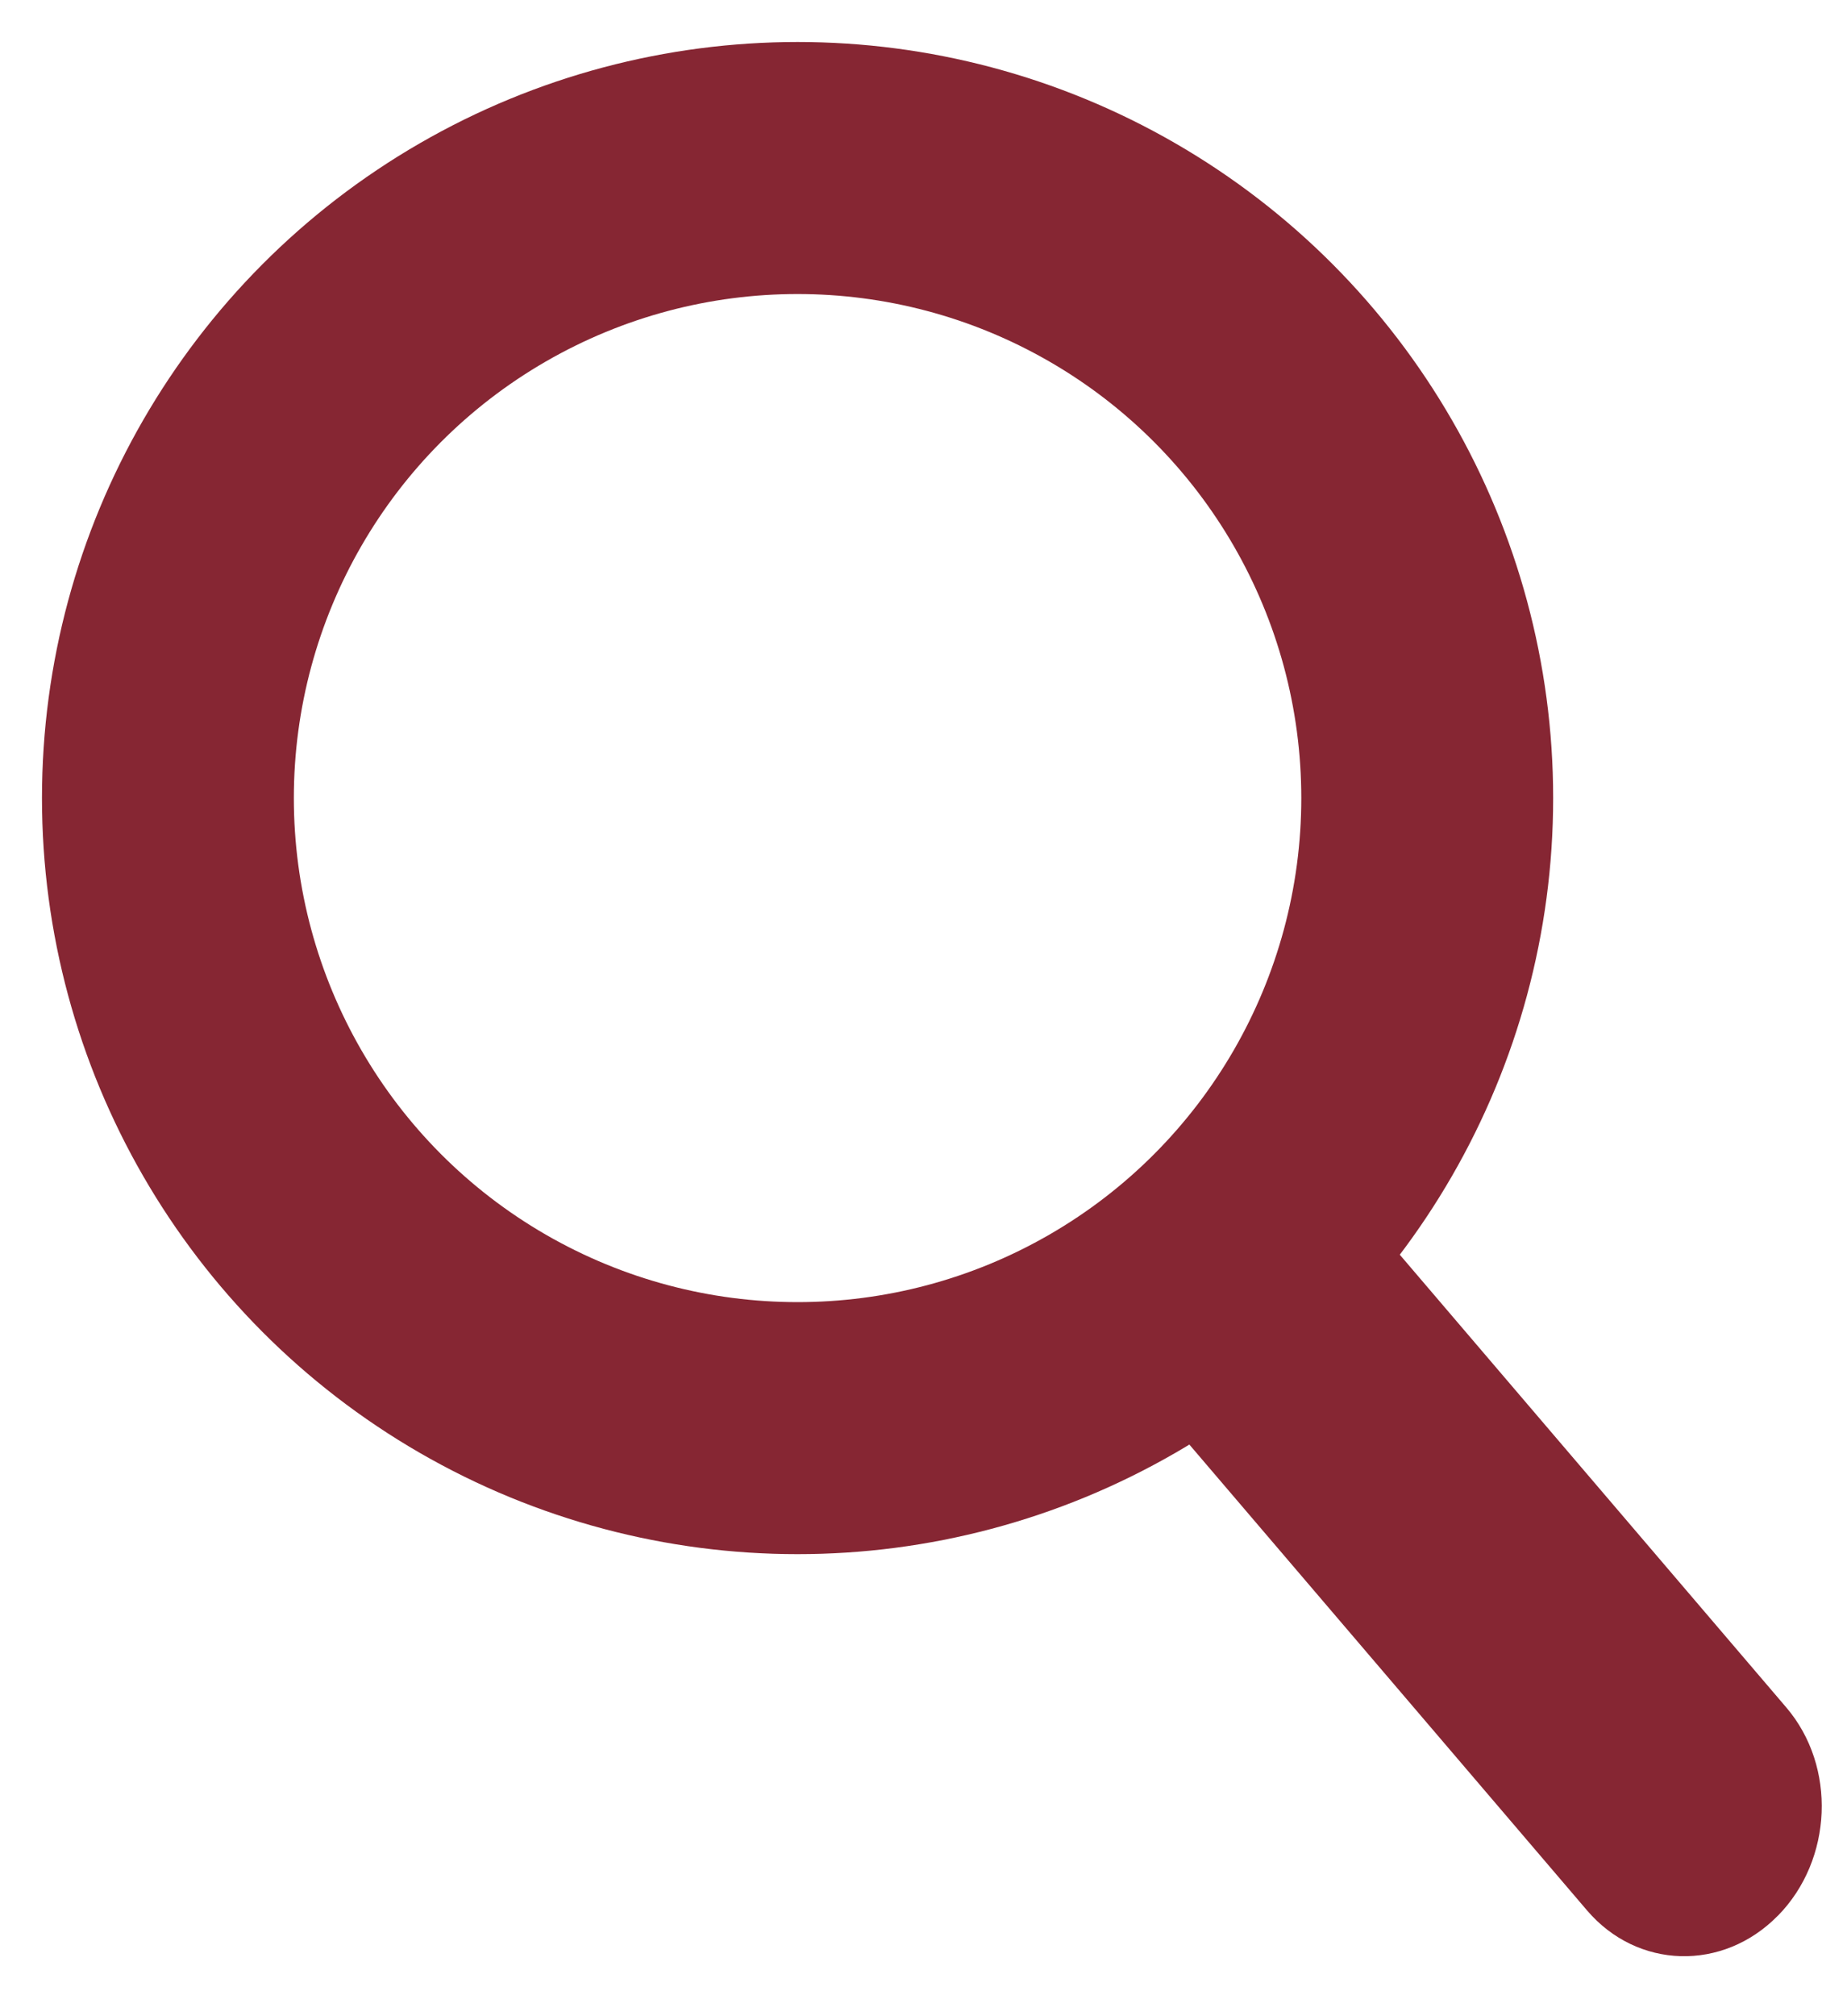
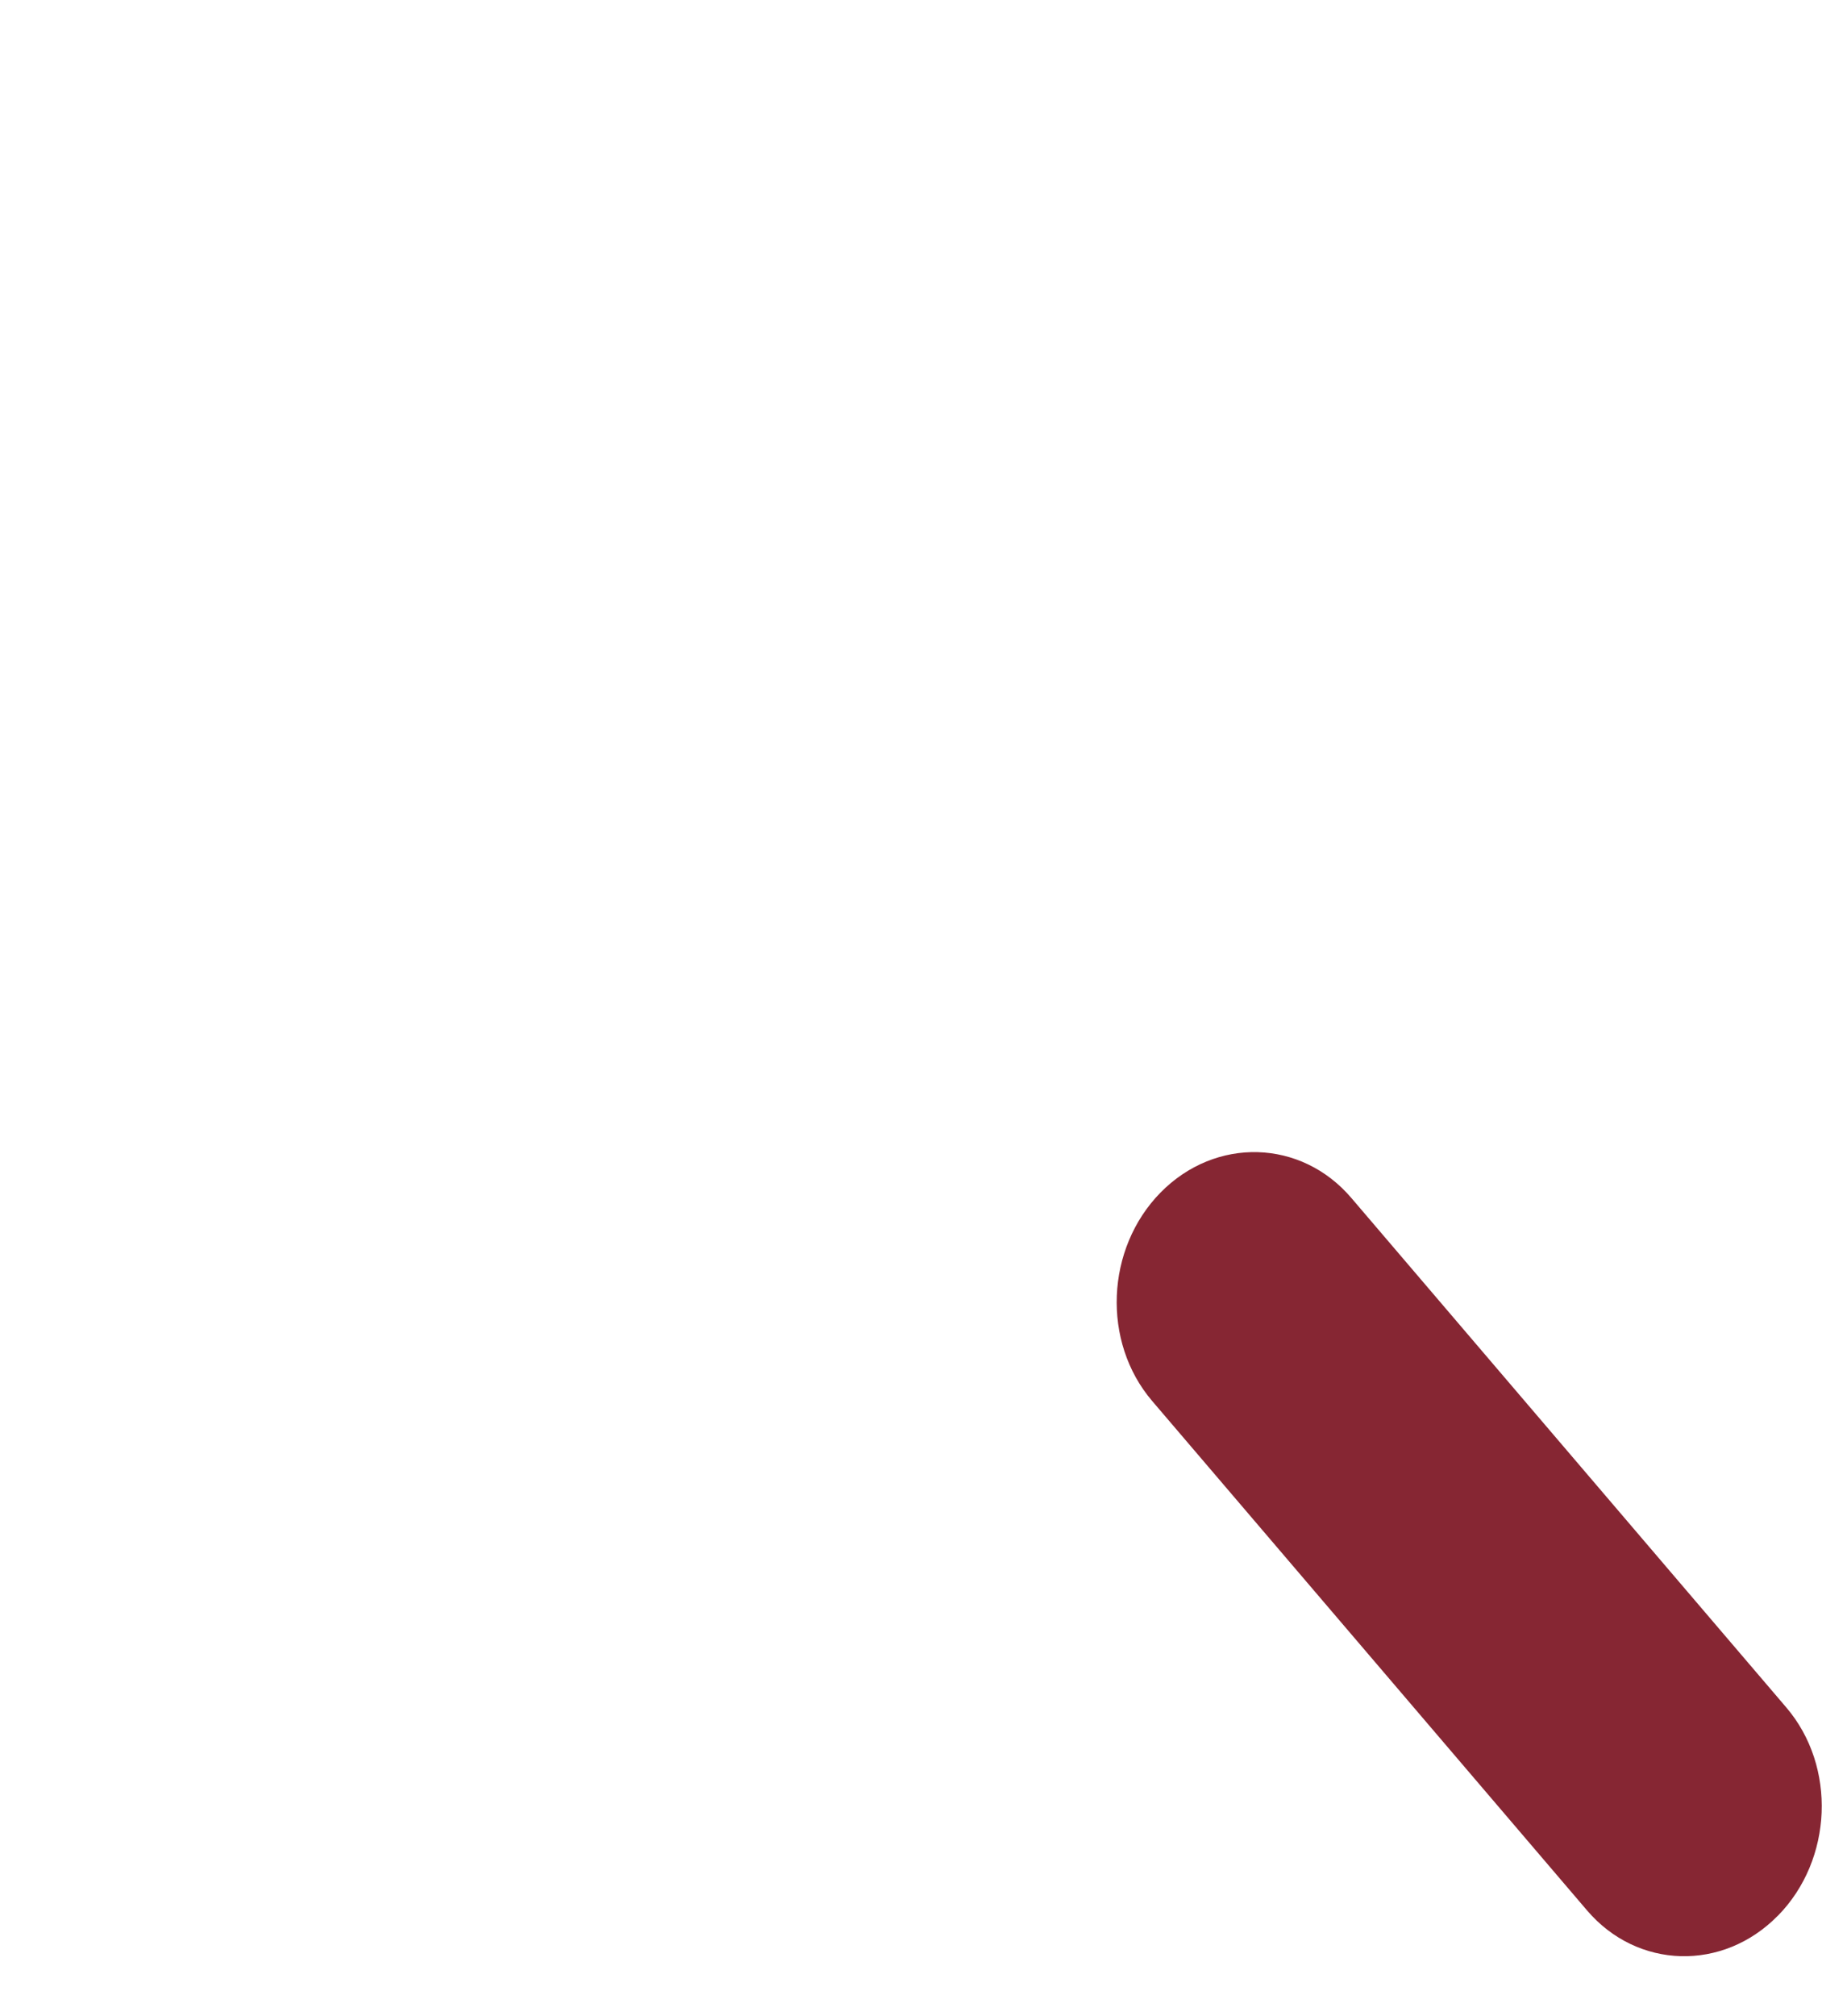
<svg xmlns="http://www.w3.org/2000/svg" width="22" height="24" class="svg-src">
  <g transform="translate(2 2)" fill="none" fill-rule="evenodd">
    <path d="M19.176 20.804c-.655.667-1.674.638-2.273-.064l-5.18-6.064c-.6-.703-.554-1.813.1-2.48.656-.667 1.675-.638 2.274.065l5.18 6.064c.6.702.555 1.812-.1 2.479" fill="#862633" />
-     <circle stroke="#862633" stroke-width="3" cx="7.5" cy="7.5" r="7.5" />
  </g>
</svg>